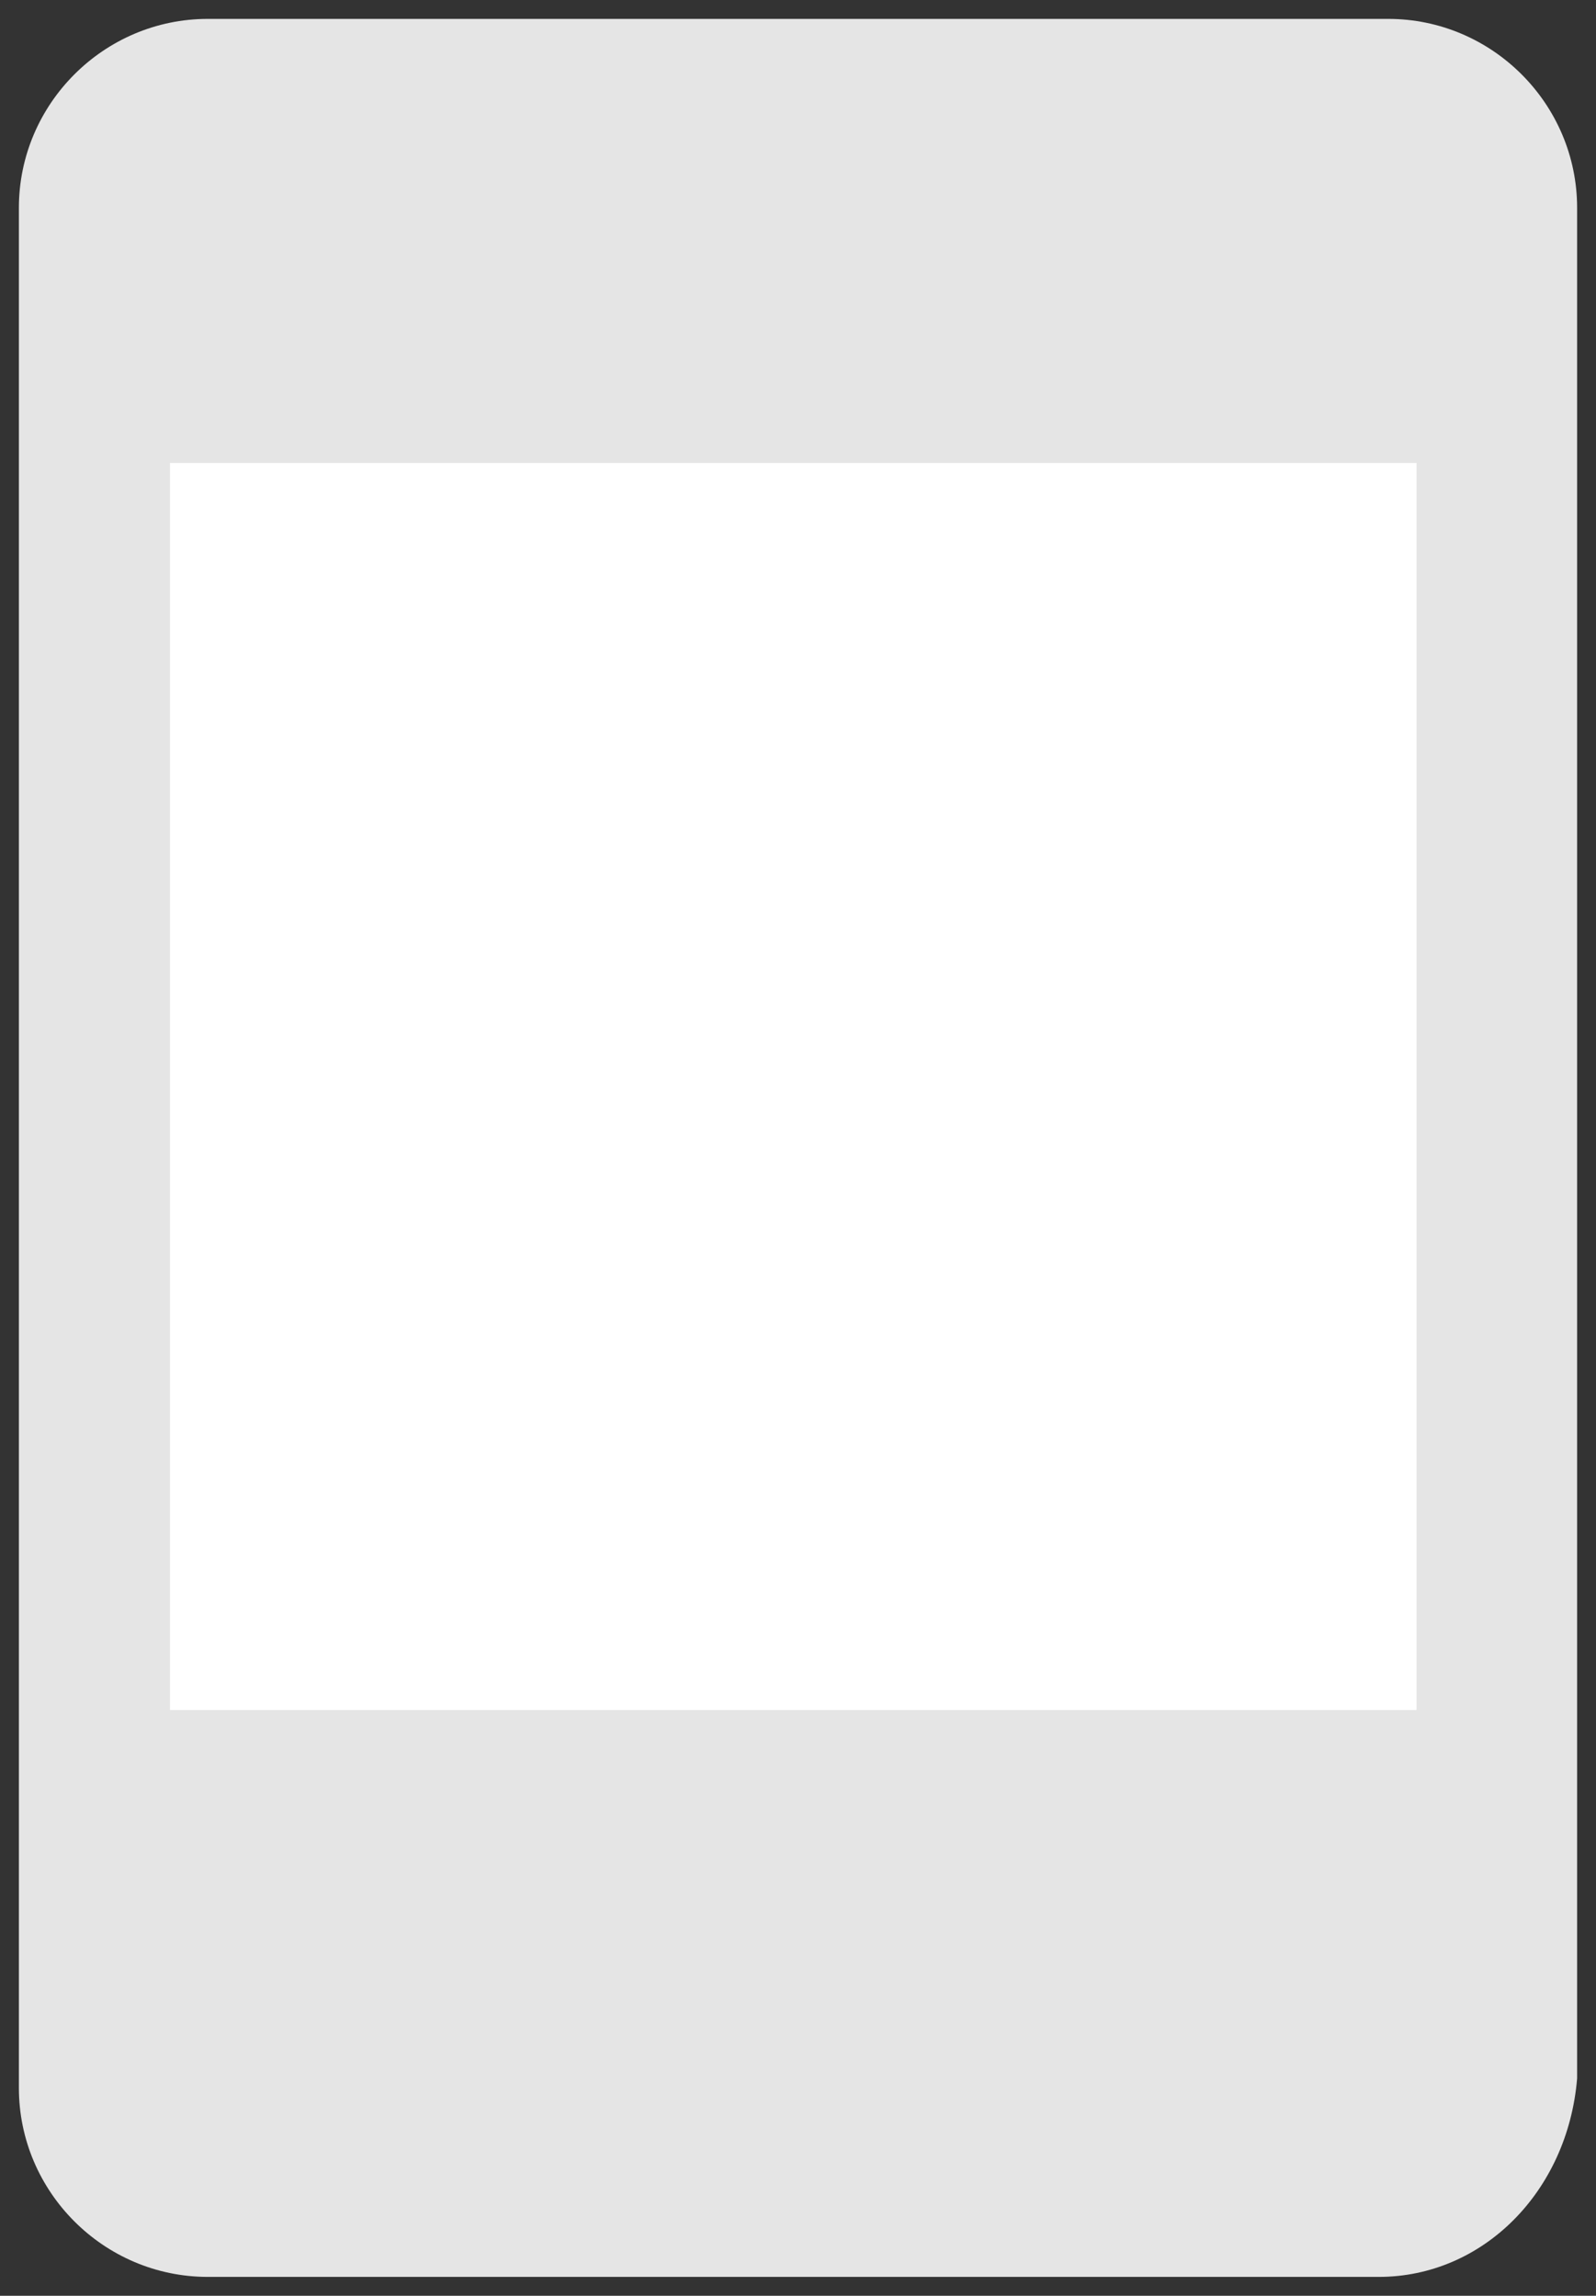
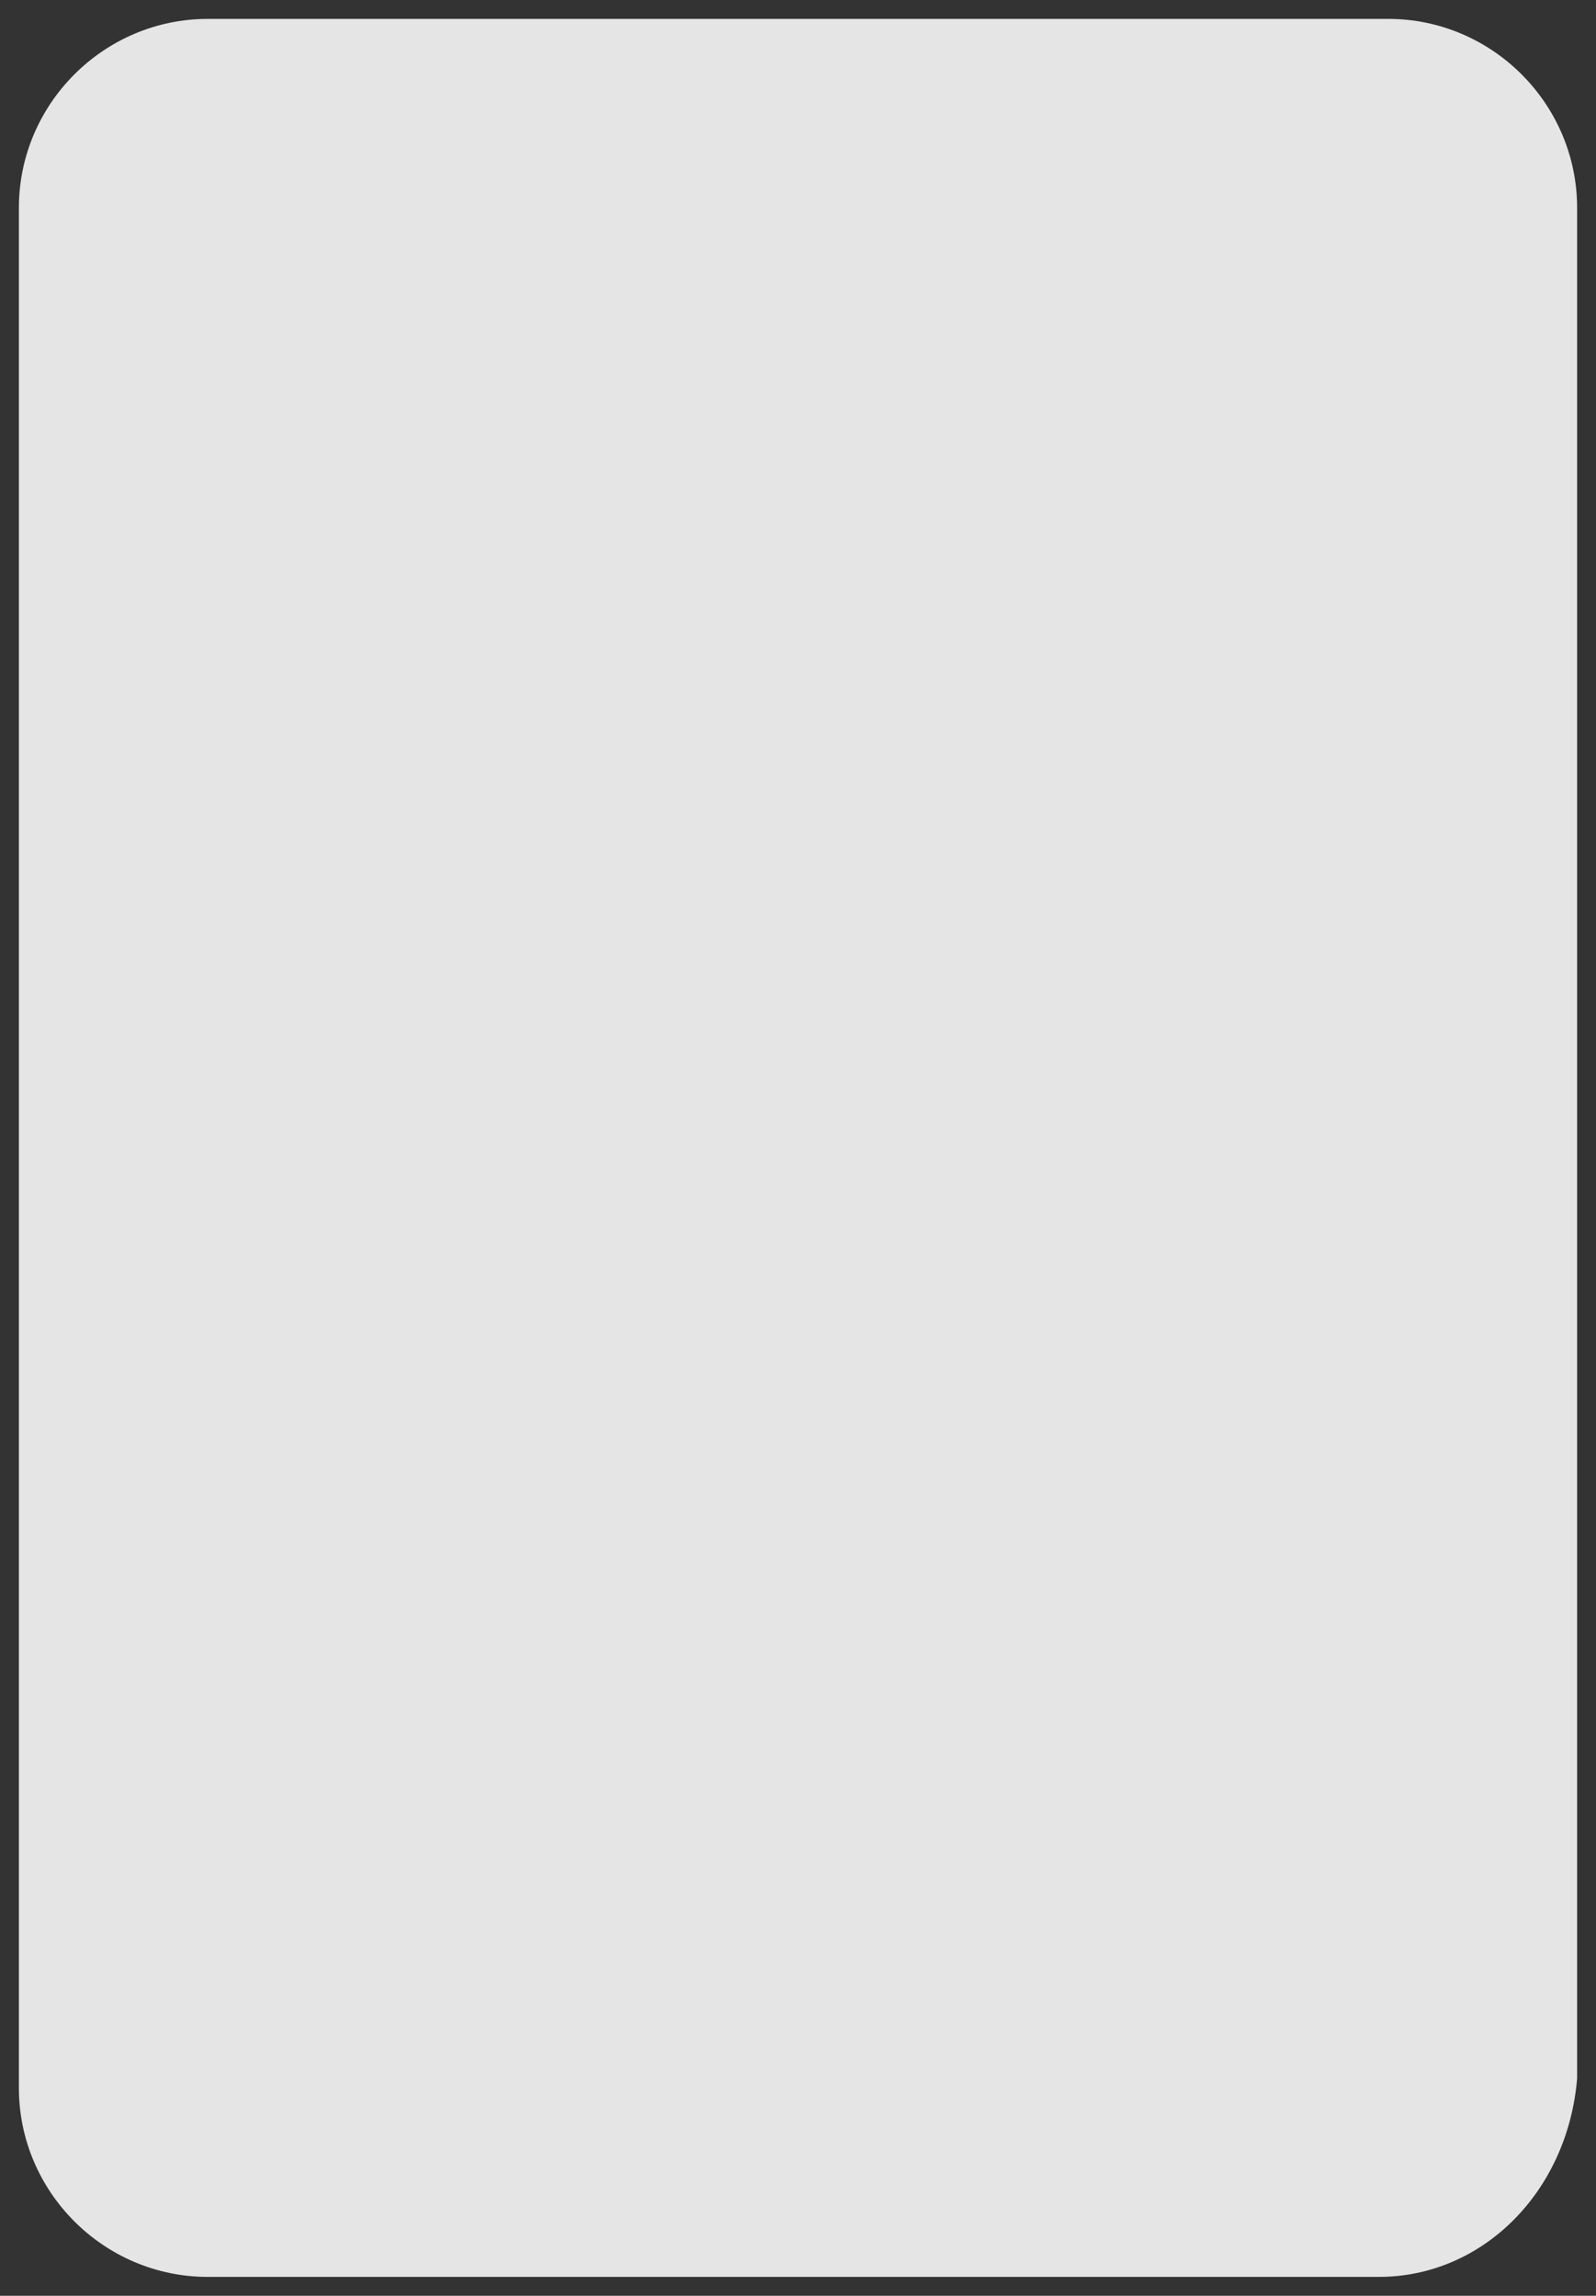
<svg xmlns="http://www.w3.org/2000/svg" version="1.1" id="图层_1" x="0px" y="0px" viewBox="0 0 16.9 24.3" style="enable-background:new 0 0 16.9 24.3;" xml:space="preserve">
  <rect x="0" y="0" width="16.9" height="24.3" fill="#333333" stroke="none" />
  <style type="text/css">
	.st0{fill:#FFFFFF;}
	.st1{fill:#00CBC9;}
	.st2{fill:#E5E5E5;}
</style>
  <g>
-     <path class="st2" d="M14.6,24.1H2.2c-1.1,0-2-0.9-2-2V2.2c0-1.1,0.9-2,2-2h12.5c1.1,0,2,0.9,2,2v19.8   C16.6,23.2,15.7,24.1,14.6,24.1z" />
-     <rect x="1.8" y="4.9" class="st0" width="13.2" height="13.2" />
+     <path class="st2" d="M14.6,24.1H2.2c-1.1,0-2-0.9-2-2V2.2c0-1.1,0.9-2,2-2h12.5c1.1,0,2,0.9,2,2v19.8   C16.6,23.2,15.7,24.1,14.6,24.1" />
  </g>
</svg>